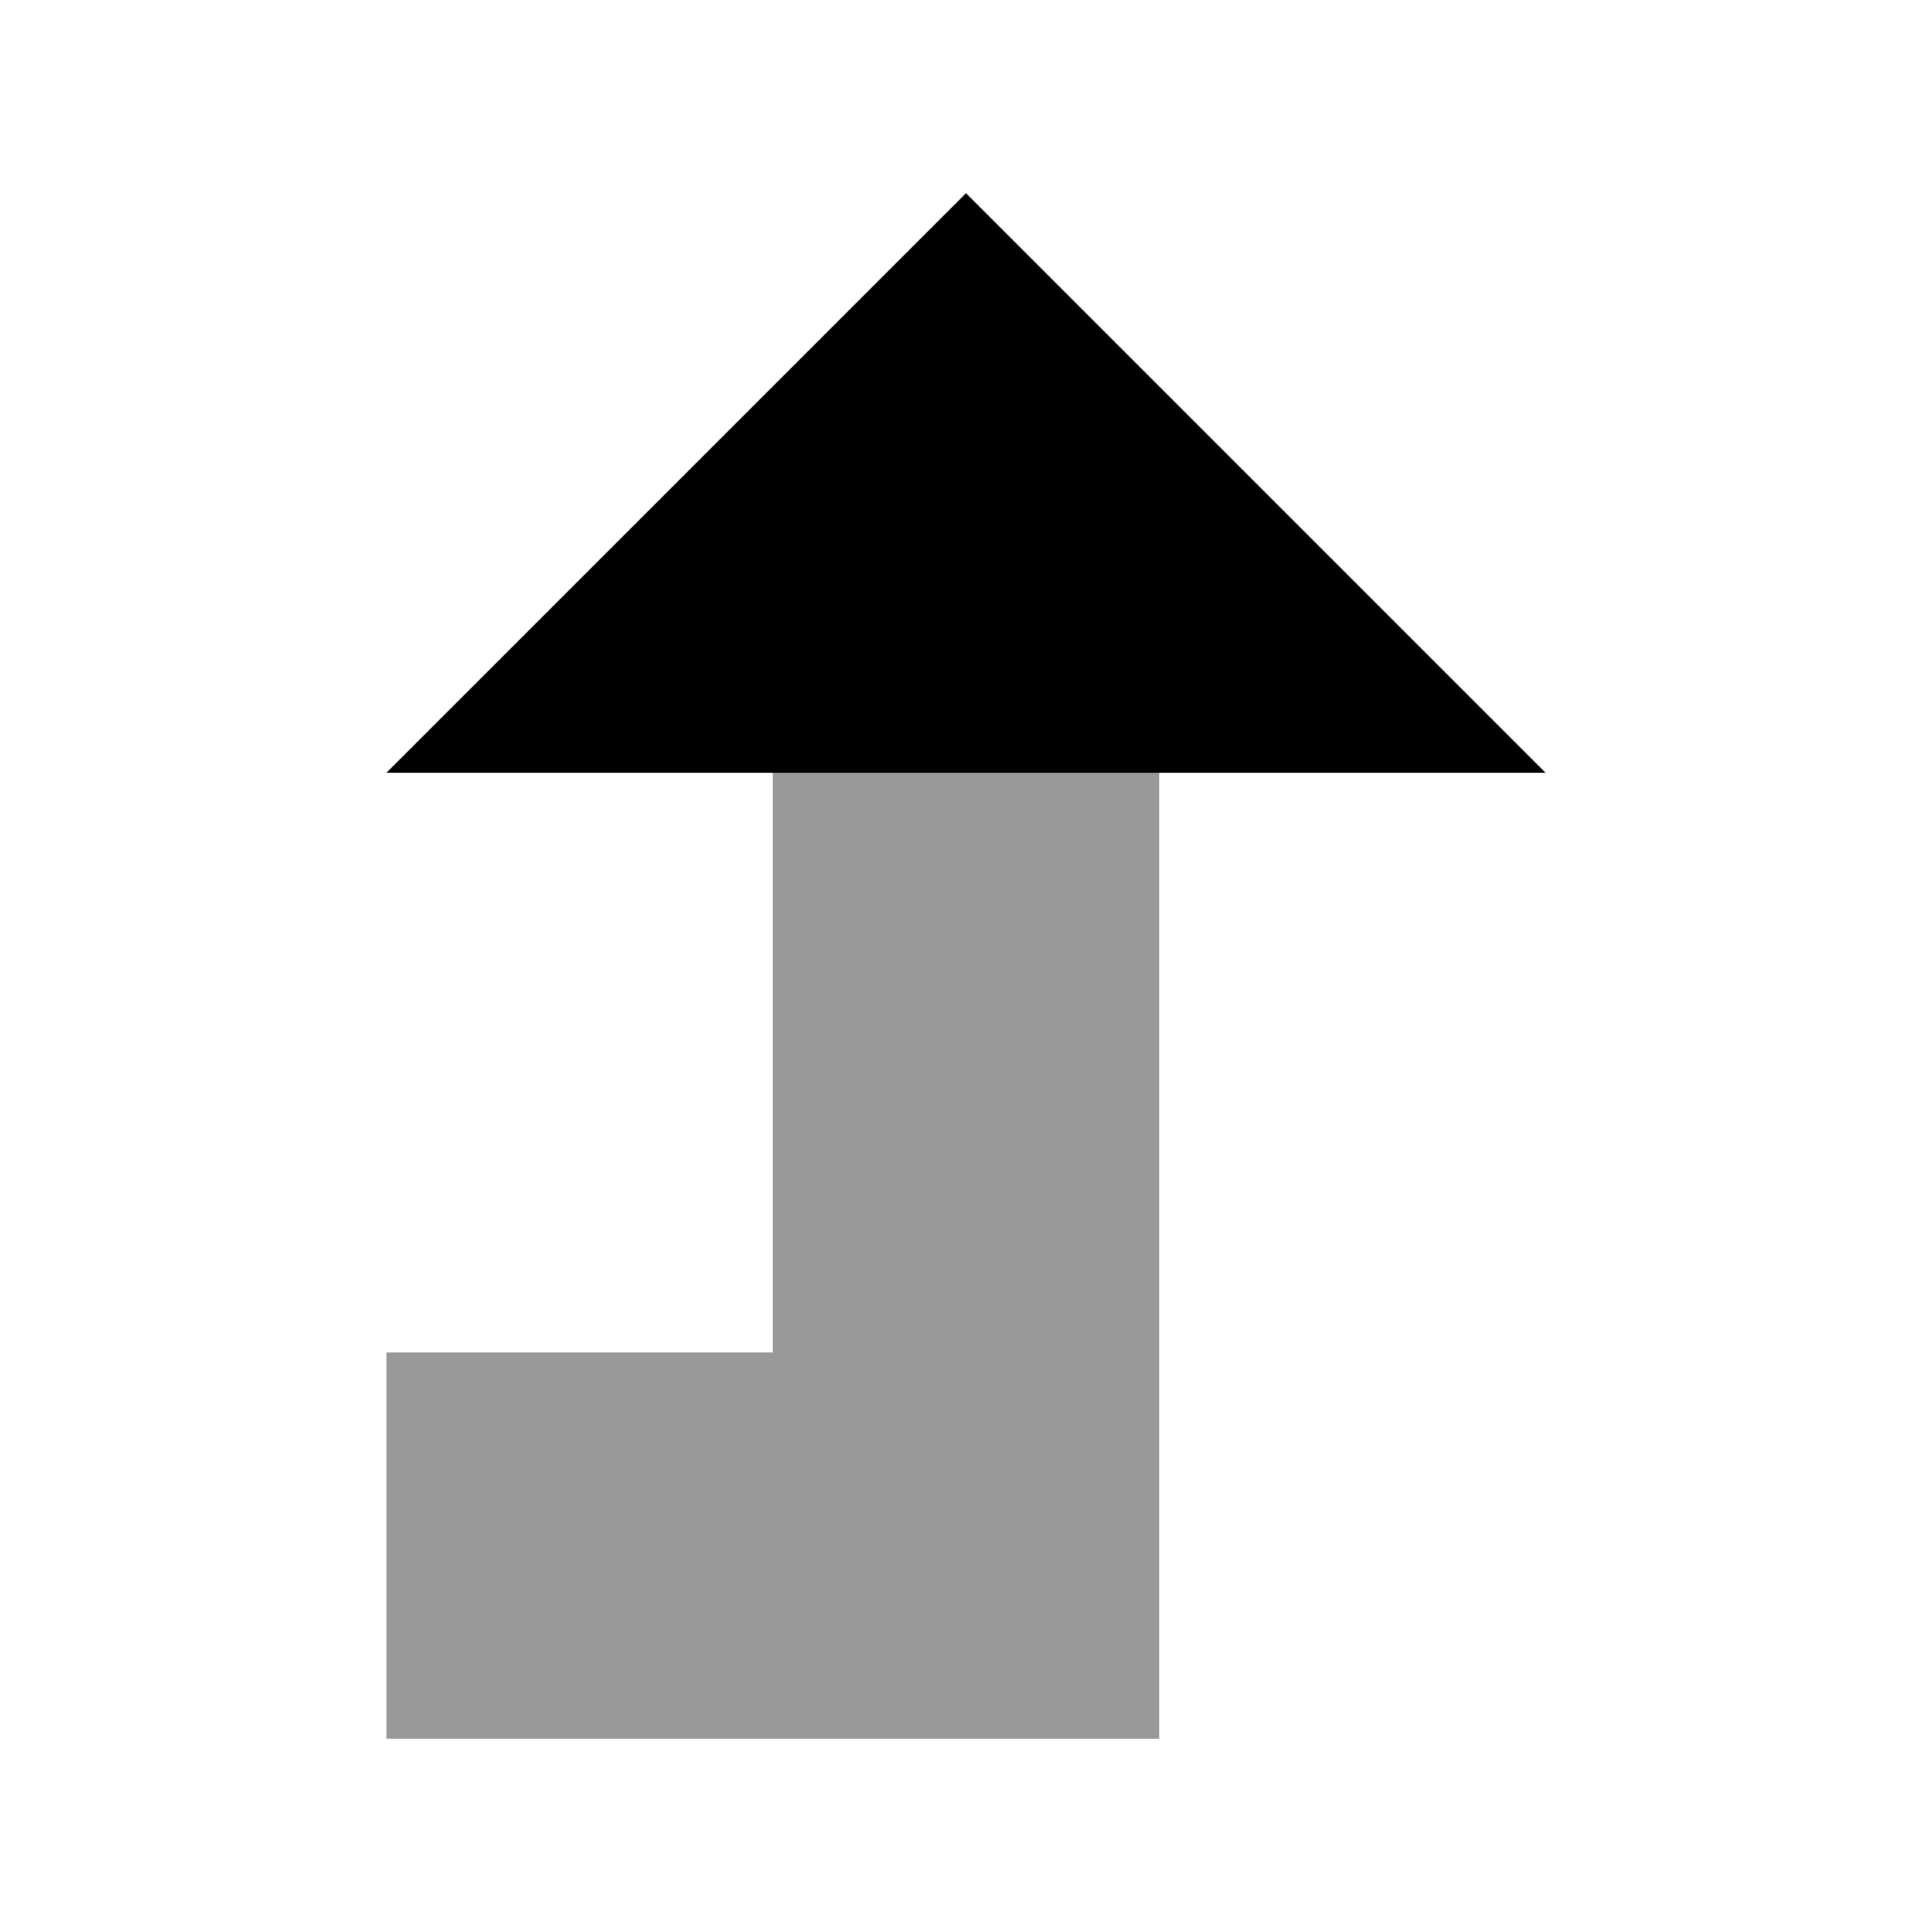
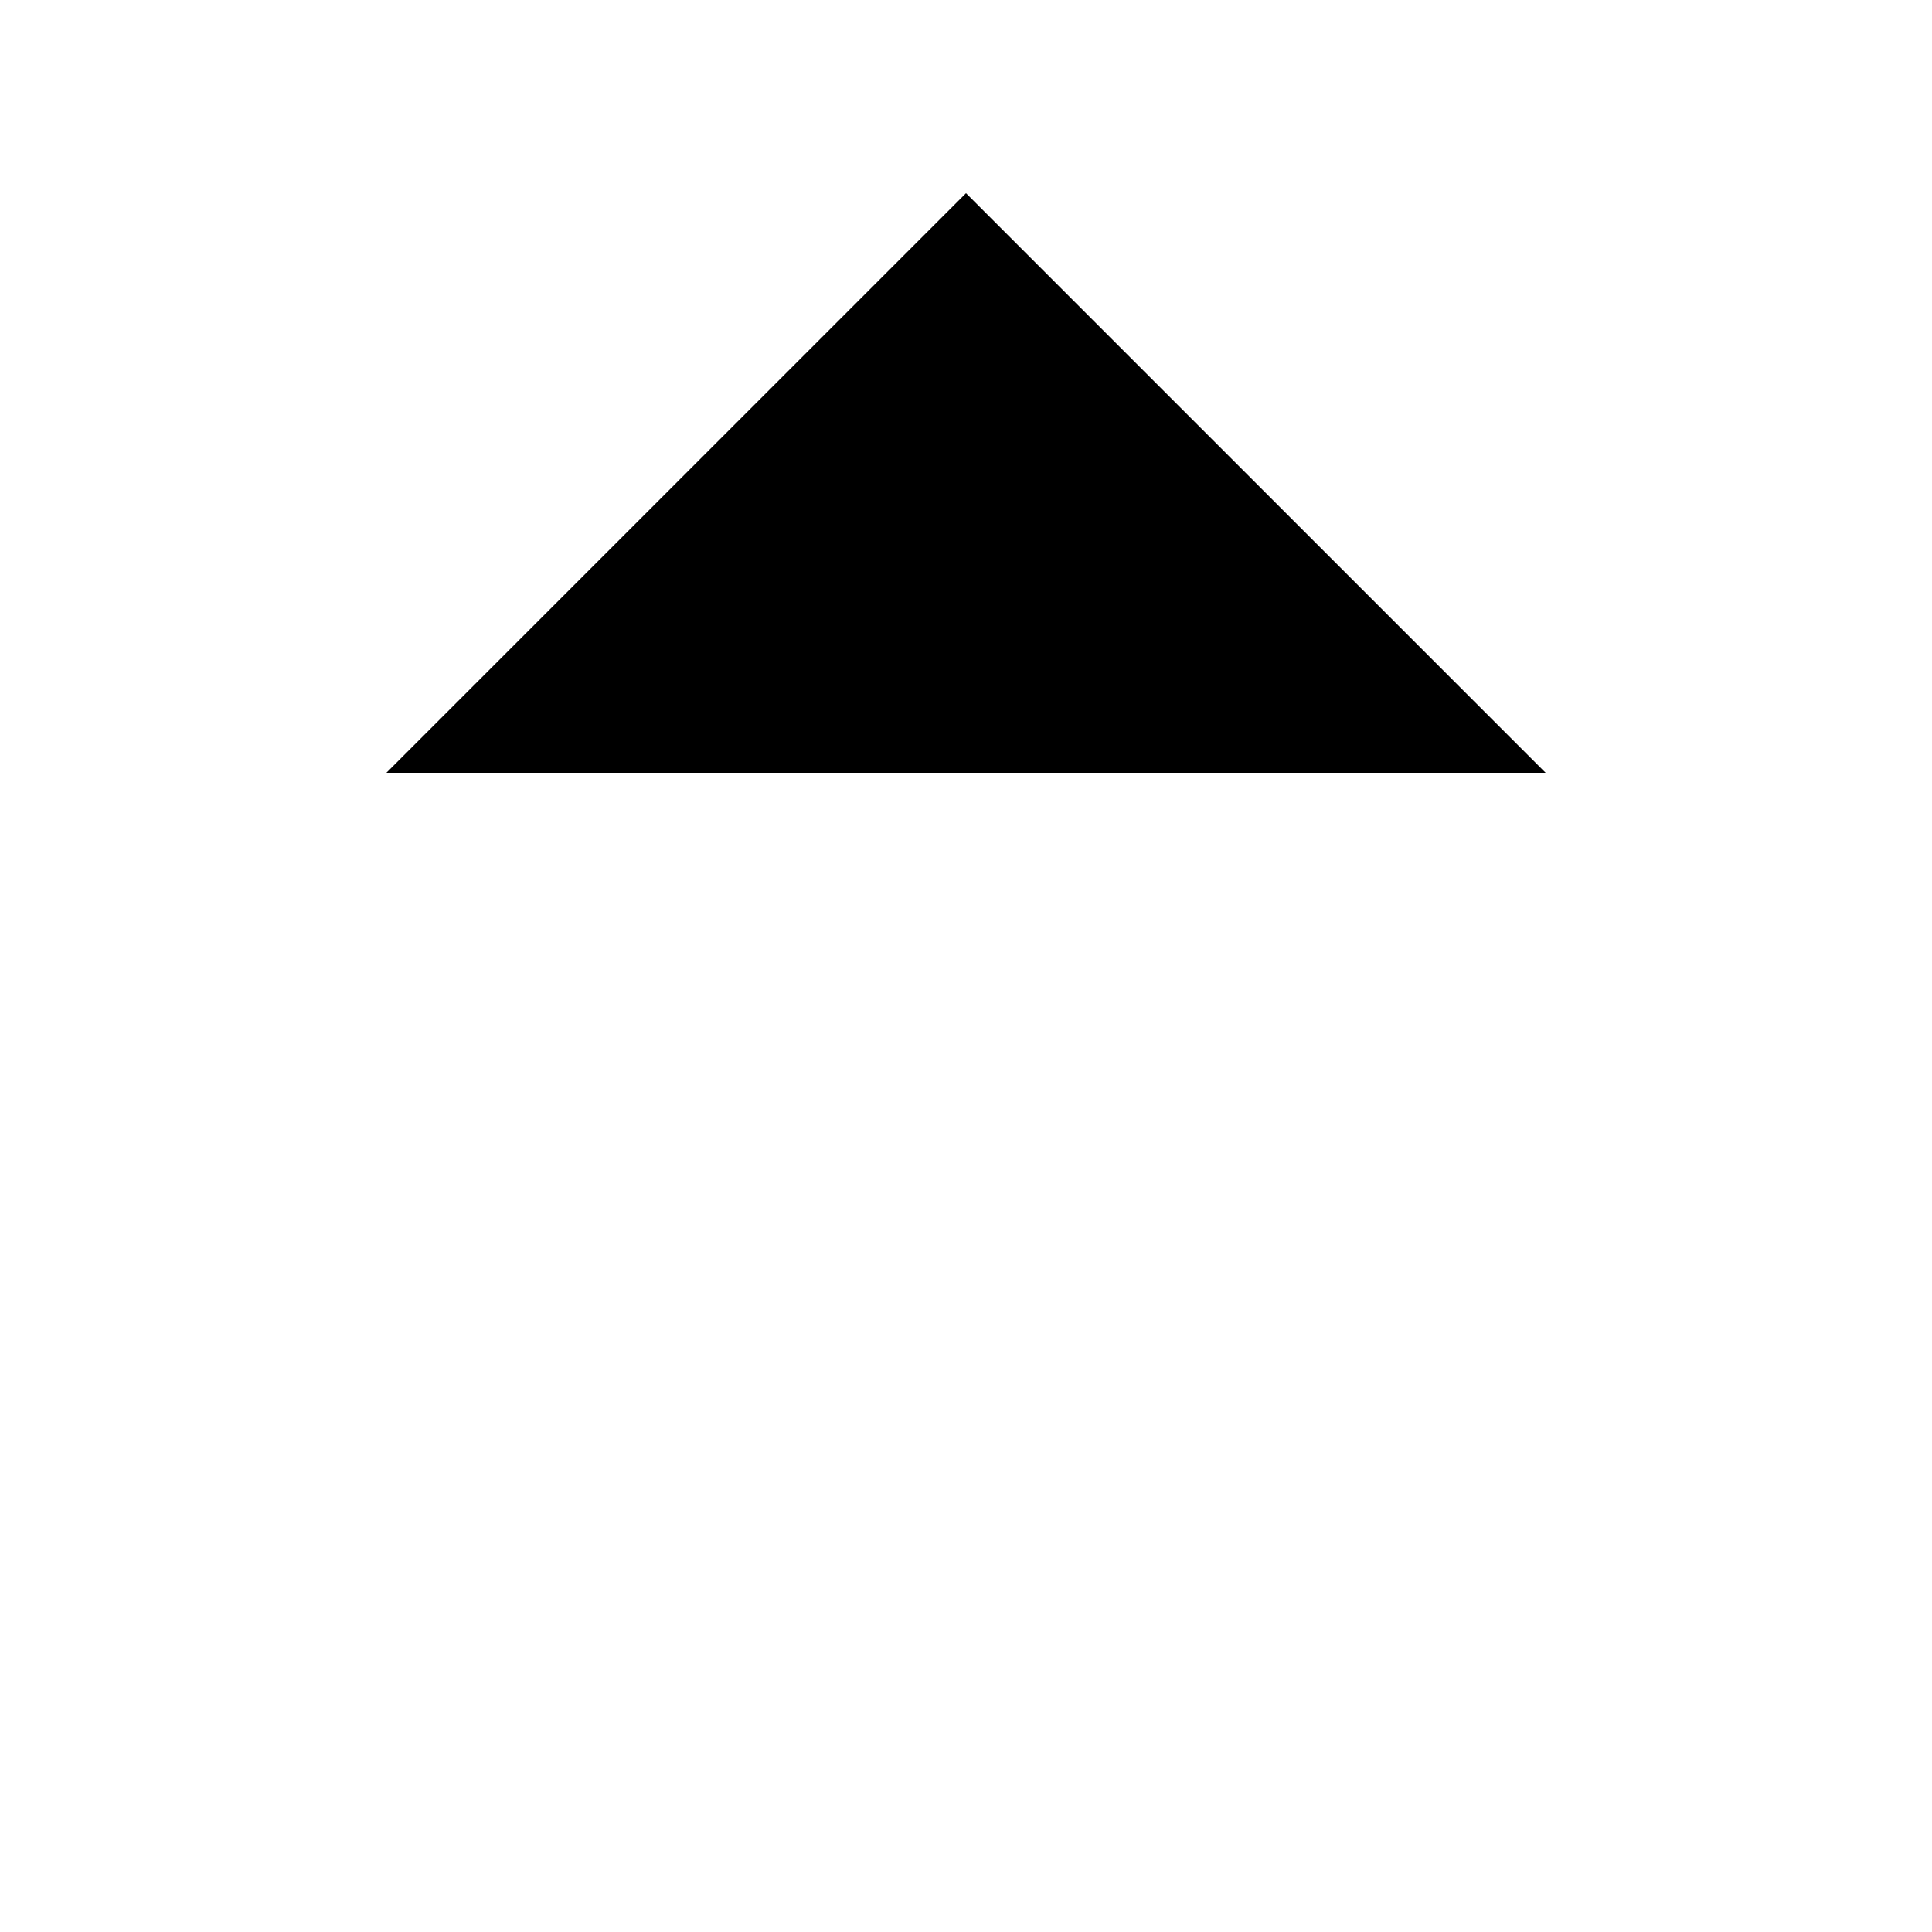
<svg xmlns="http://www.w3.org/2000/svg" viewBox="0 0 640 640">
-   <path opacity=".4" fill="currentColor" d="M128 448L128 576L384 576L384 256L256 256L256 448L128 448z" />
  <path fill="currentColor" d="M128 256L320 64L512 256L128 256z" />
</svg>